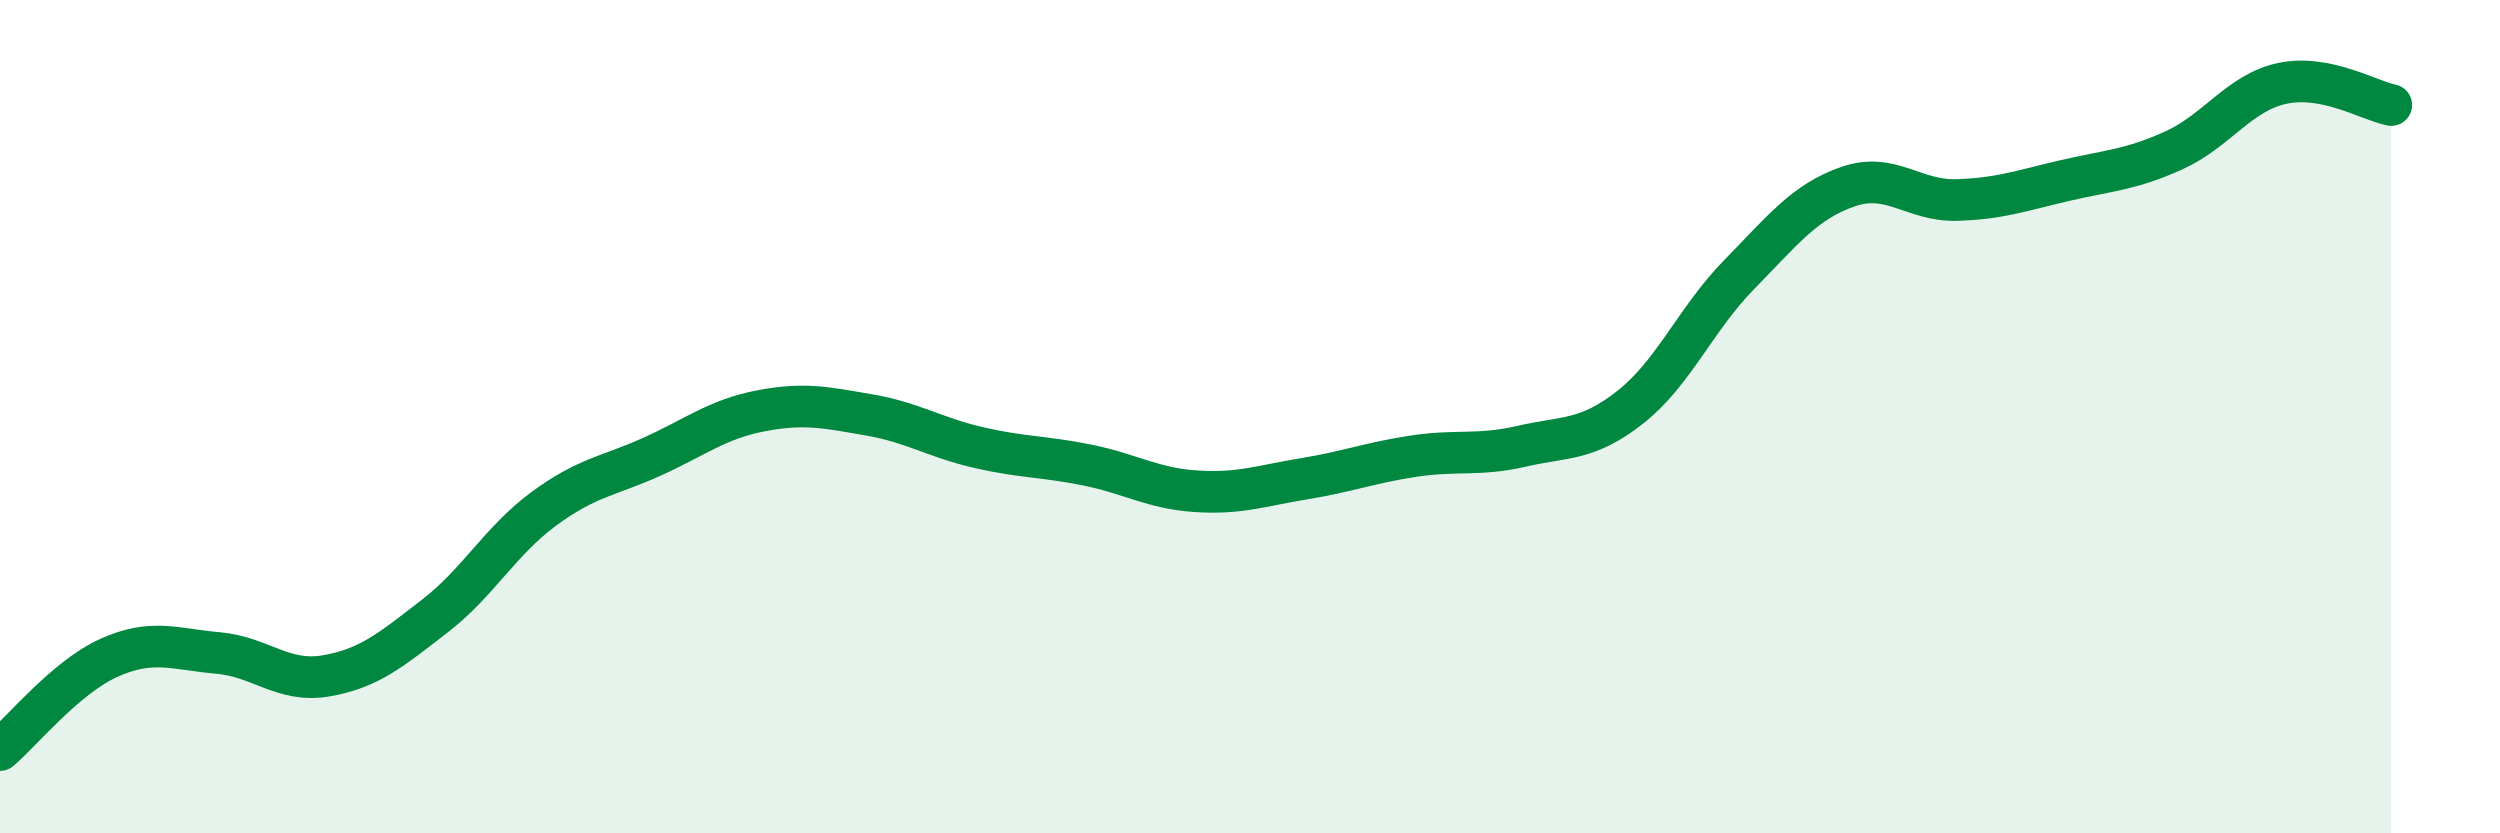
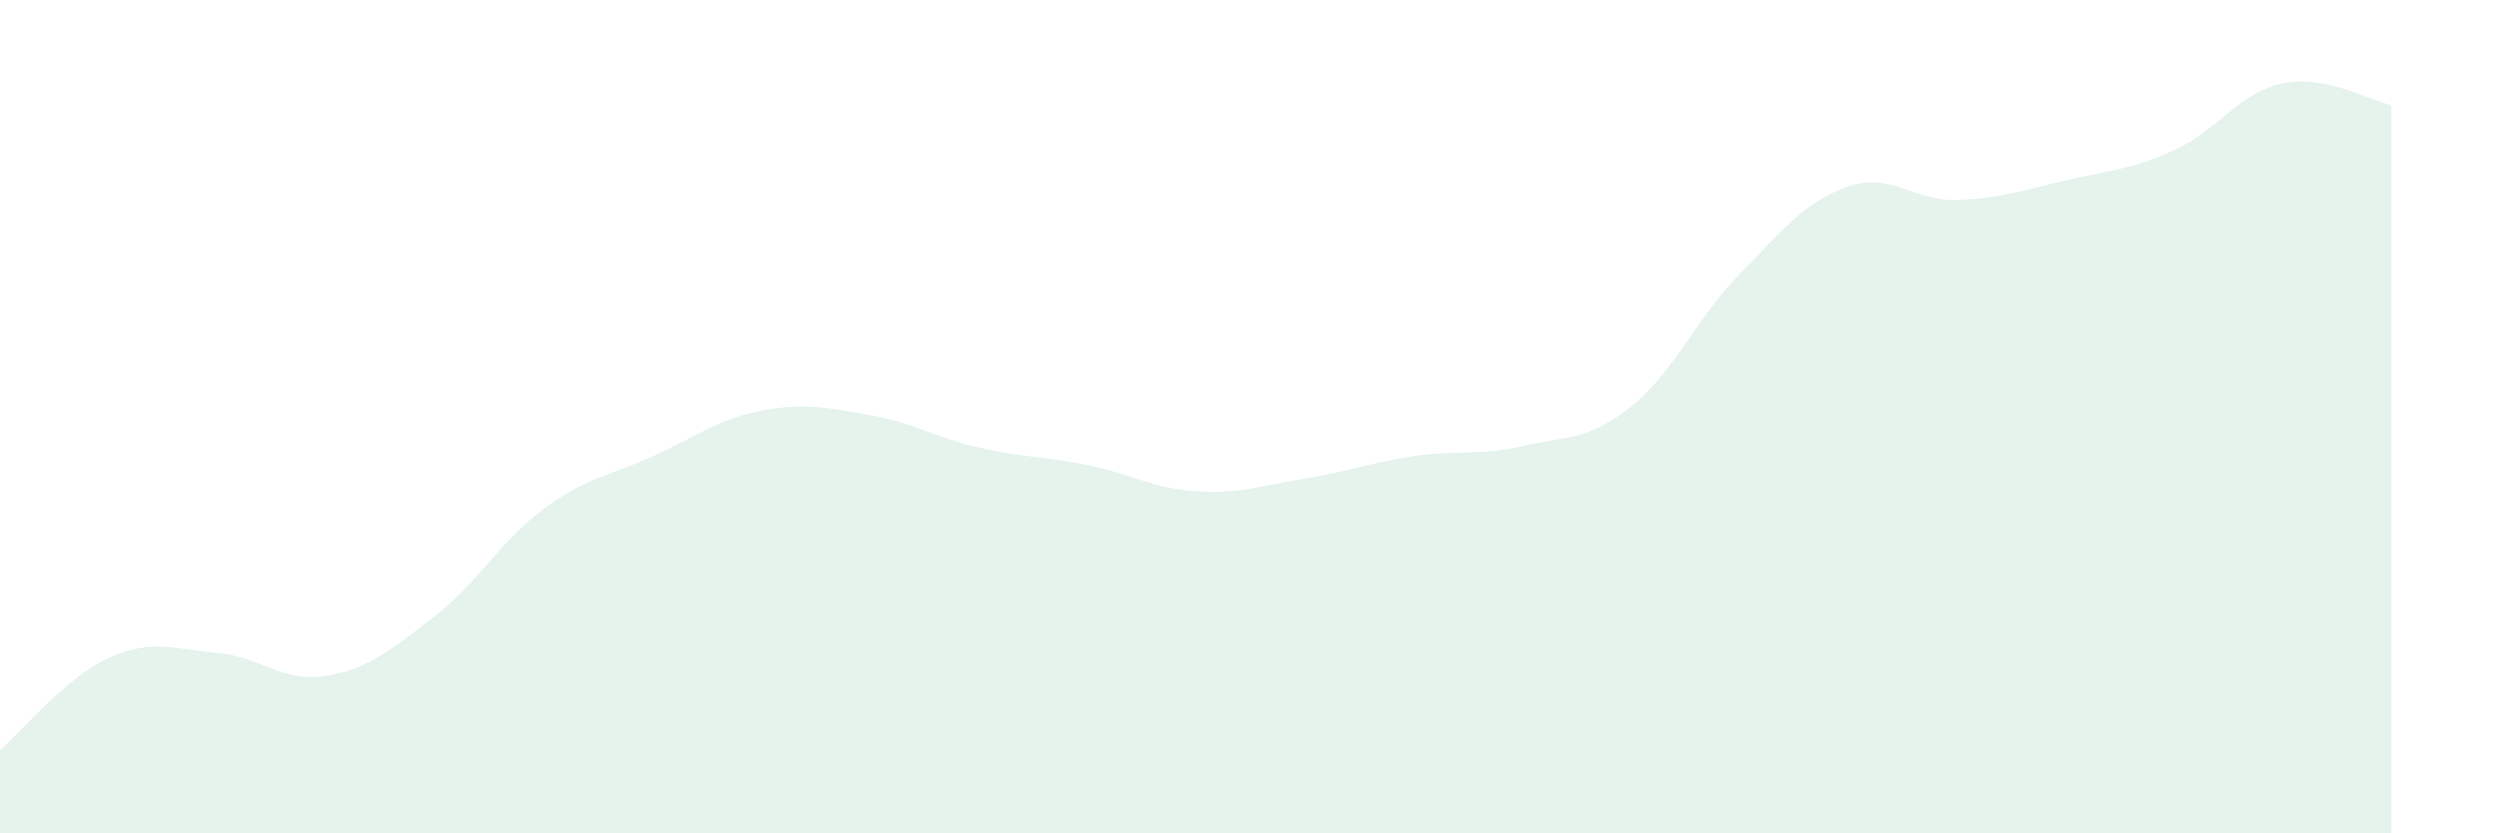
<svg xmlns="http://www.w3.org/2000/svg" width="60" height="20" viewBox="0 0 60 20">
  <path d="M 0,18 C 0.52,17.56 1.57,16.26 2.61,15.79 C 3.65,15.32 4.18,15.58 5.22,15.67 C 6.26,15.76 6.79,16.4 7.83,16.22 C 8.87,16.04 9.39,15.59 10.43,14.79 C 11.47,13.99 12,12.99 13.04,12.22 C 14.08,11.45 14.61,11.43 15.65,10.96 C 16.69,10.49 17.22,10.06 18.26,9.86 C 19.3,9.66 19.83,9.78 20.87,9.96 C 21.91,10.14 22.44,10.5 23.48,10.74 C 24.52,10.98 25.05,10.95 26.09,11.16 C 27.13,11.37 27.66,11.72 28.7,11.79 C 29.74,11.86 30.26,11.66 31.3,11.49 C 32.34,11.32 32.87,11.11 33.91,10.95 C 34.95,10.79 35.48,10.95 36.52,10.71 C 37.56,10.47 38.09,10.59 39.13,9.77 C 40.17,8.95 40.7,7.65 41.74,6.59 C 42.78,5.53 43.31,4.84 44.35,4.48 C 45.39,4.12 45.92,4.83 46.96,4.8 C 48,4.77 48.53,4.57 49.57,4.33 C 50.61,4.09 51.13,4.08 52.17,3.61 C 53.21,3.14 53.74,2.22 54.78,2 C 55.82,1.78 56.87,2.42 57.39,2.52L57.39 20L0 20Z" fill="#008740" opacity="0.1" stroke-linecap="round" stroke-linejoin="round" />
-   <path d="M 0,18 C 0.52,17.56 1.57,16.26 2.61,15.79 C 3.65,15.32 4.18,15.58 5.22,15.67 C 6.26,15.76 6.79,16.4 7.83,16.22 C 8.87,16.04 9.39,15.59 10.43,14.79 C 11.47,13.99 12,12.99 13.04,12.22 C 14.08,11.45 14.61,11.43 15.65,10.96 C 16.69,10.49 17.22,10.06 18.26,9.86 C 19.3,9.66 19.83,9.78 20.87,9.96 C 21.91,10.14 22.44,10.5 23.48,10.74 C 24.52,10.98 25.05,10.95 26.09,11.16 C 27.13,11.37 27.66,11.72 28.7,11.79 C 29.74,11.86 30.26,11.66 31.3,11.49 C 32.34,11.32 32.87,11.11 33.91,10.95 C 34.95,10.79 35.48,10.95 36.52,10.71 C 37.56,10.47 38.09,10.59 39.13,9.77 C 40.17,8.95 40.7,7.65 41.74,6.59 C 42.78,5.53 43.31,4.84 44.35,4.48 C 45.39,4.12 45.92,4.83 46.96,4.8 C 48,4.77 48.53,4.57 49.57,4.33 C 50.61,4.09 51.13,4.08 52.17,3.61 C 53.21,3.14 53.74,2.22 54.78,2 C 55.82,1.78 56.87,2.42 57.39,2.52" stroke="#008740" stroke-width="1" fill="none" stroke-linecap="round" stroke-linejoin="round" />
</svg>